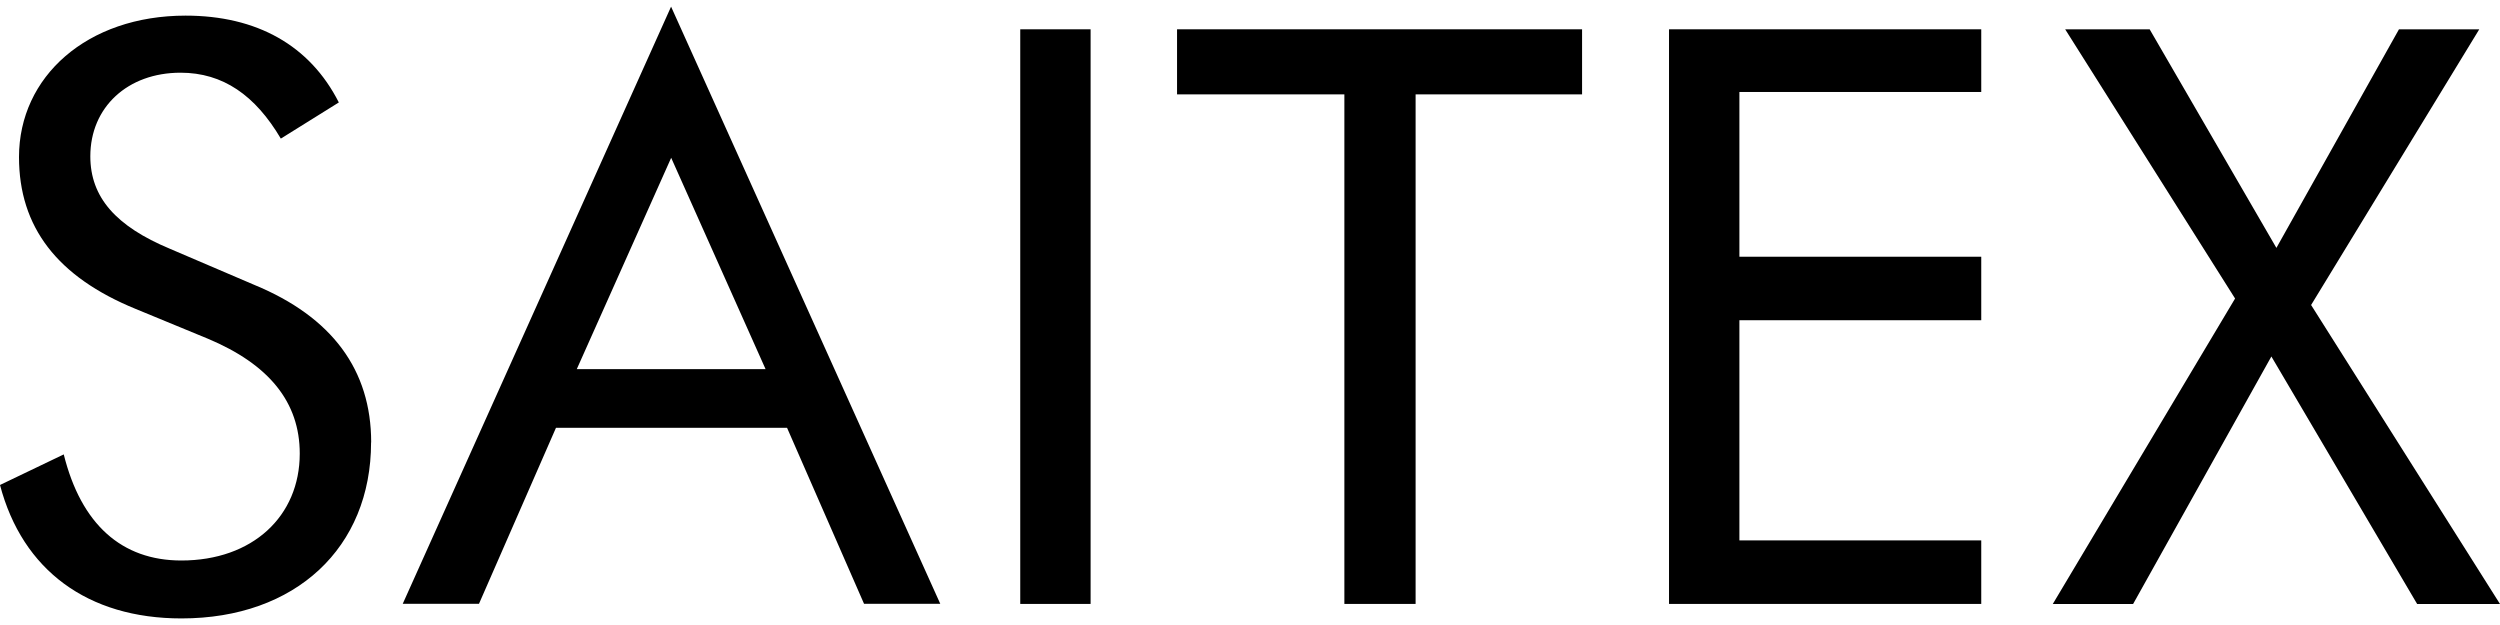
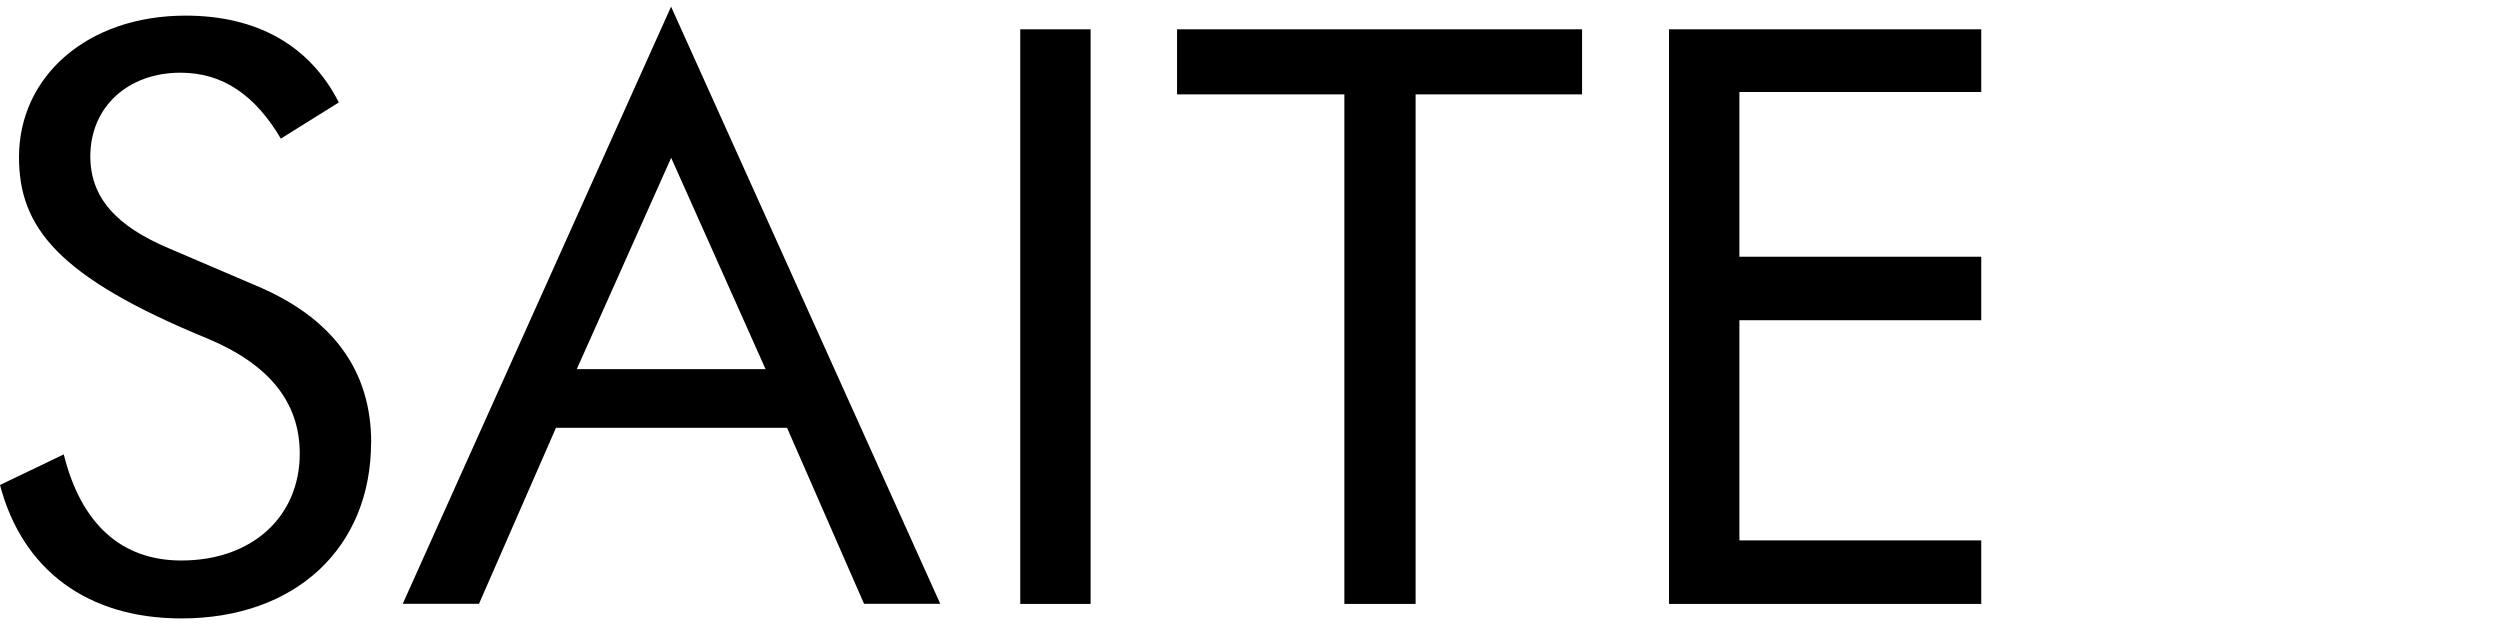
<svg xmlns="http://www.w3.org/2000/svg" width="100" height="25" viewBox="0 0 100 25" fill="none">
-   <path d="M14.843 17.695C14.843 21.906 11.827 24.737 7.257 24.737C3.511 24.737 0.897 22.809 0 19.399L2.55 18.176C3.246 20.974 4.869 22.42 7.253 22.42C10.102 22.42 11.99 20.651 11.99 18.143C11.99 16.088 10.764 14.575 8.312 13.547L5.429 12.358C2.285 11.073 0.76 9.079 0.76 6.282C0.76 3.066 3.481 0.625 7.423 0.625C10.272 0.625 12.395 1.814 13.553 4.098L11.233 5.544C10.208 3.808 8.914 2.908 7.223 2.908C5.104 2.908 3.613 4.289 3.613 6.253C3.613 7.894 4.639 9.05 6.795 9.95L10.174 11.396C13.288 12.681 14.847 14.803 14.847 17.695H14.843Z" fill="black" />
+   <path d="M14.843 17.695C14.843 21.906 11.827 24.737 7.257 24.737C3.511 24.737 0.897 22.809 0 19.399L2.55 18.176C3.246 20.974 4.869 22.42 7.253 22.42C10.102 22.42 11.99 20.651 11.99 18.143C11.99 16.088 10.764 14.575 8.312 13.547C2.285 11.073 0.76 9.079 0.76 6.282C0.76 3.066 3.481 0.625 7.423 0.625C10.272 0.625 12.395 1.814 13.553 4.098L11.233 5.544C10.208 3.808 8.914 2.908 7.223 2.908C5.104 2.908 3.613 4.289 3.613 6.253C3.613 7.894 4.639 9.05 6.795 9.95L10.174 11.396C13.288 12.681 14.847 14.803 14.847 17.695H14.843Z" fill="black" />
  <path d="M37.611 24.153H34.562L31.482 17.112H22.239L19.159 24.153H16.109L26.843 0.266L37.611 24.153ZM23.067 14.766H30.623L26.847 6.312L23.071 14.766H23.067Z" fill="black" />
  <path d="M40.81 1.172H43.624V24.157H40.81V1.172Z" fill="black" />
  <path d="M53.775 3.775H47.082V1.172H63.283V3.775H56.624V24.157H53.775V3.775Z" fill="black" />
  <path d="M66.761 1.172H79.25V3.679H69.576V10.269H79.25V12.809H69.576V21.616H79.25V24.157H66.761V1.172Z" fill="black" />
-   <path d="M89.402 11.939L82.607 1.172H85.986L91.056 9.916L95.959 1.172H99.171L92.444 12.2L100 24.16H96.686L90.855 14.259L85.324 24.16H82.111L89.402 11.943V11.939Z" fill="black" />
</svg>